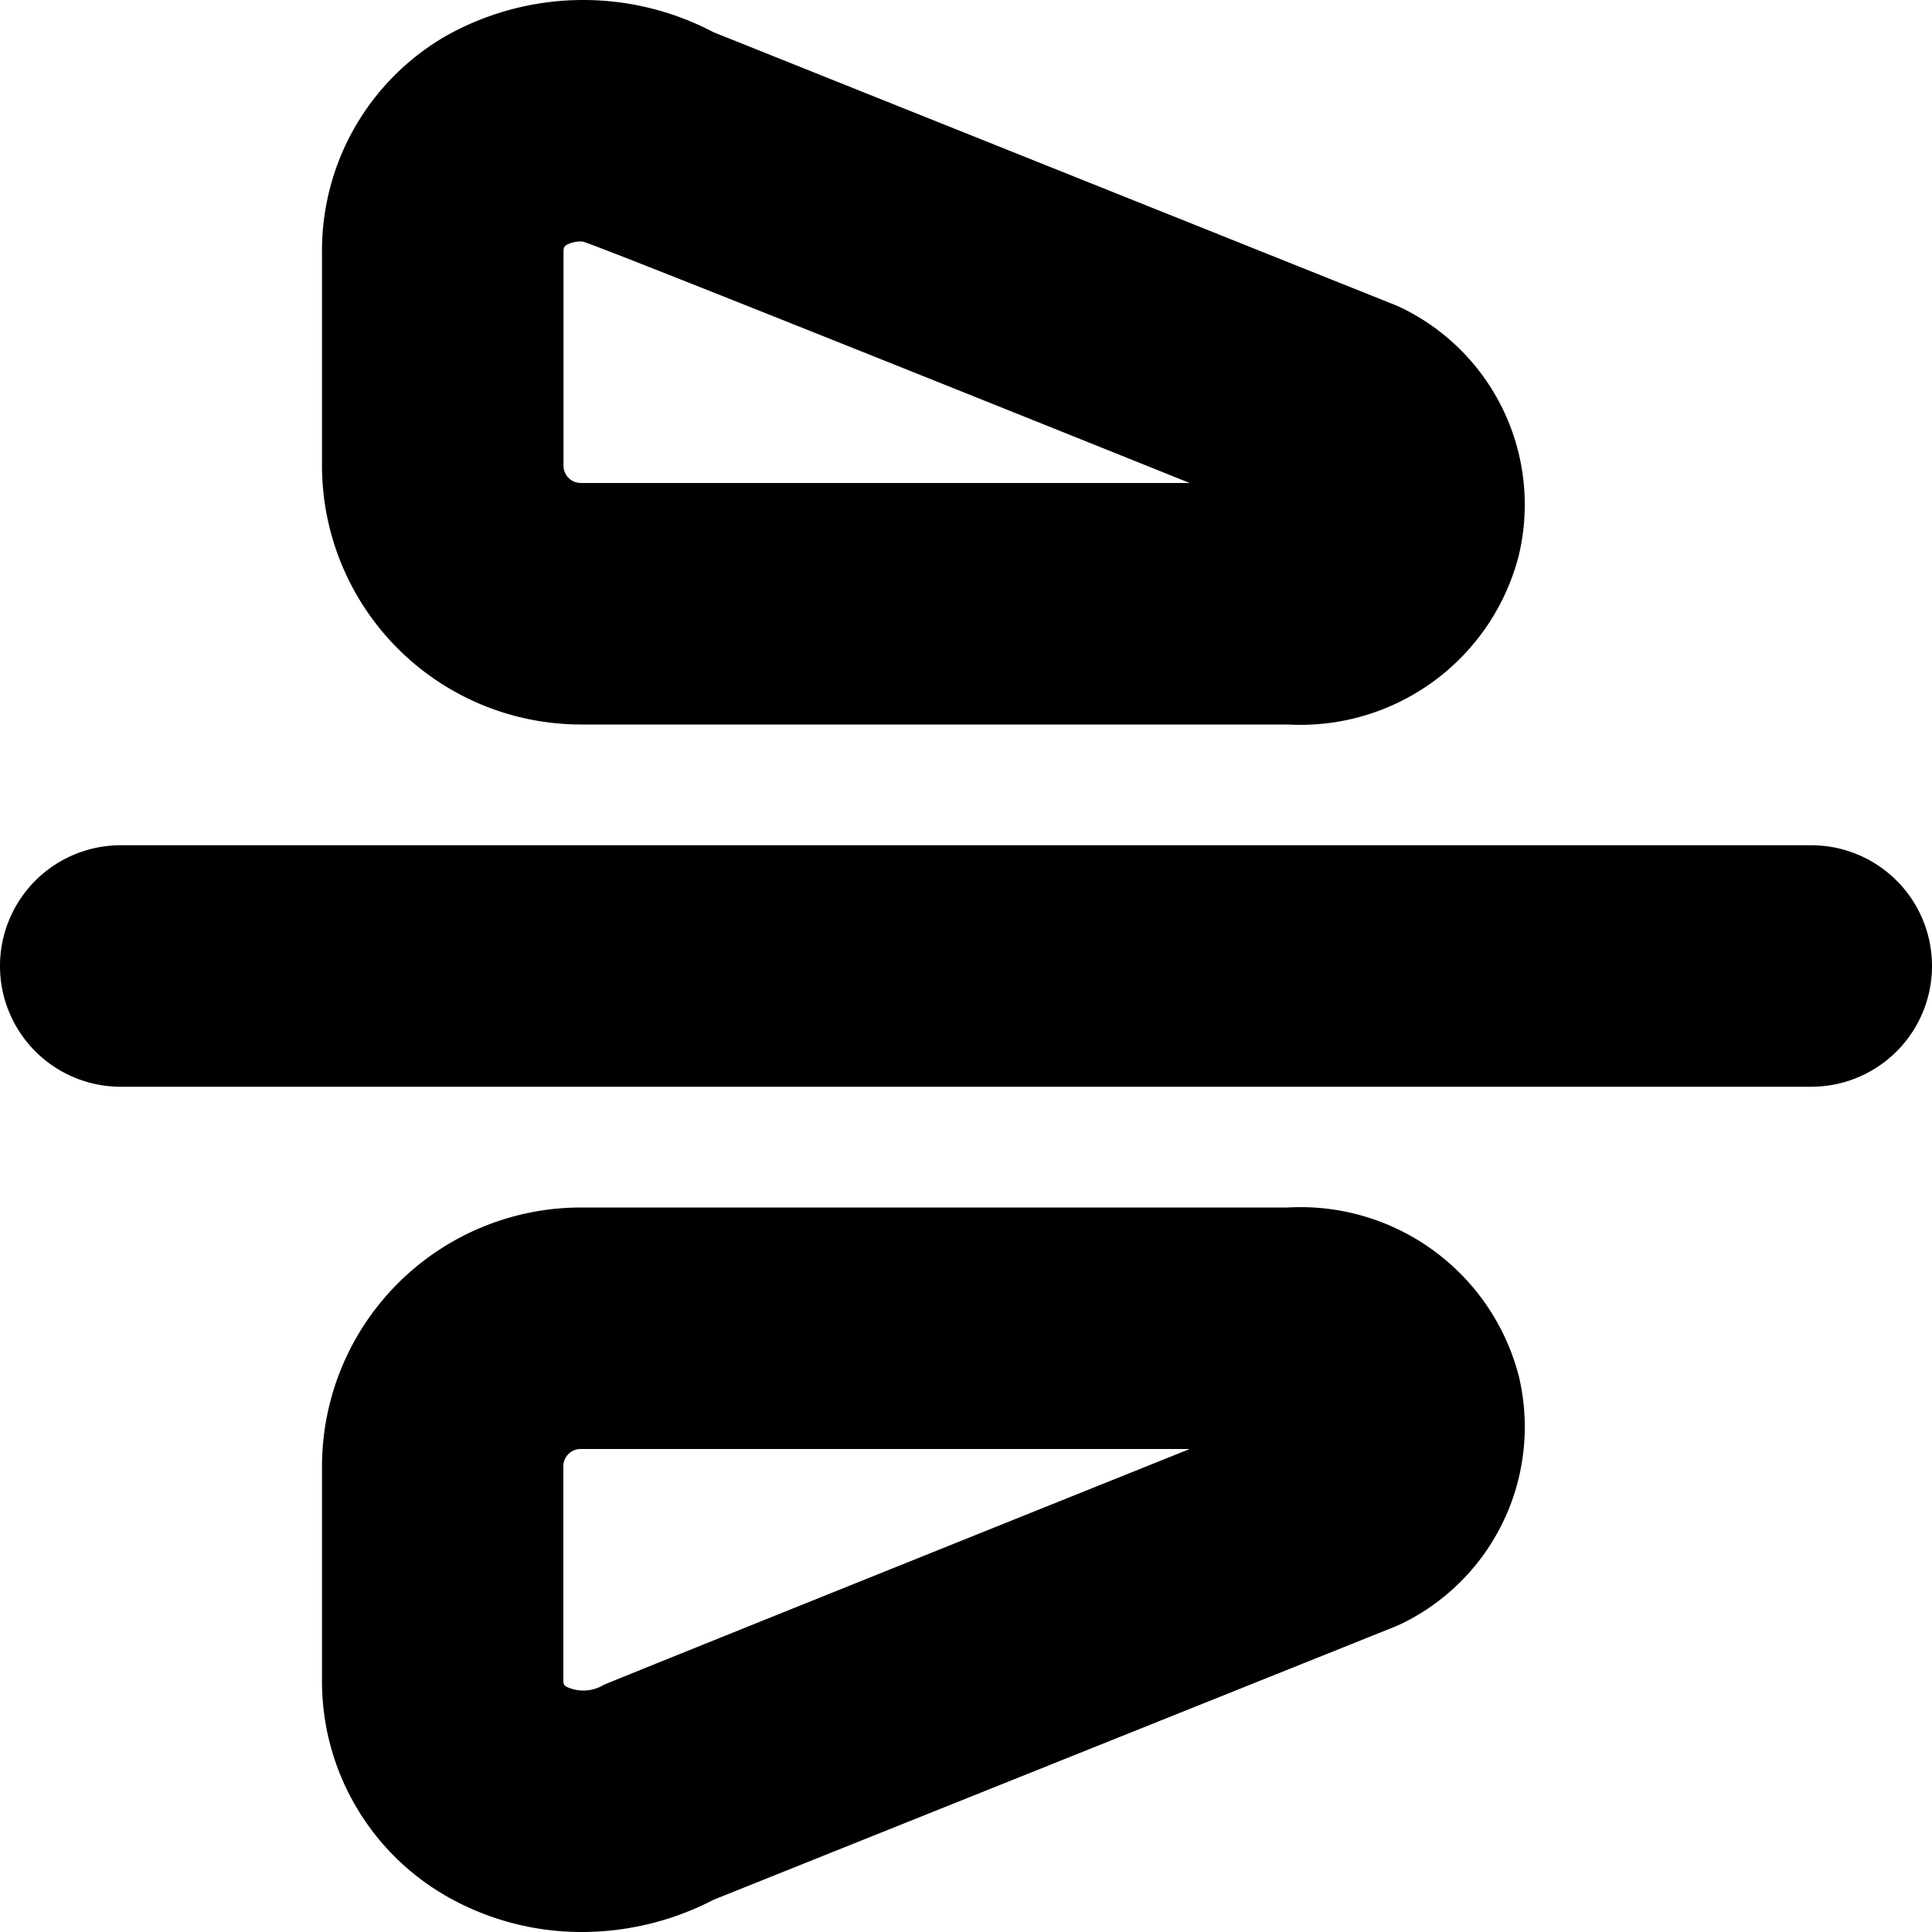
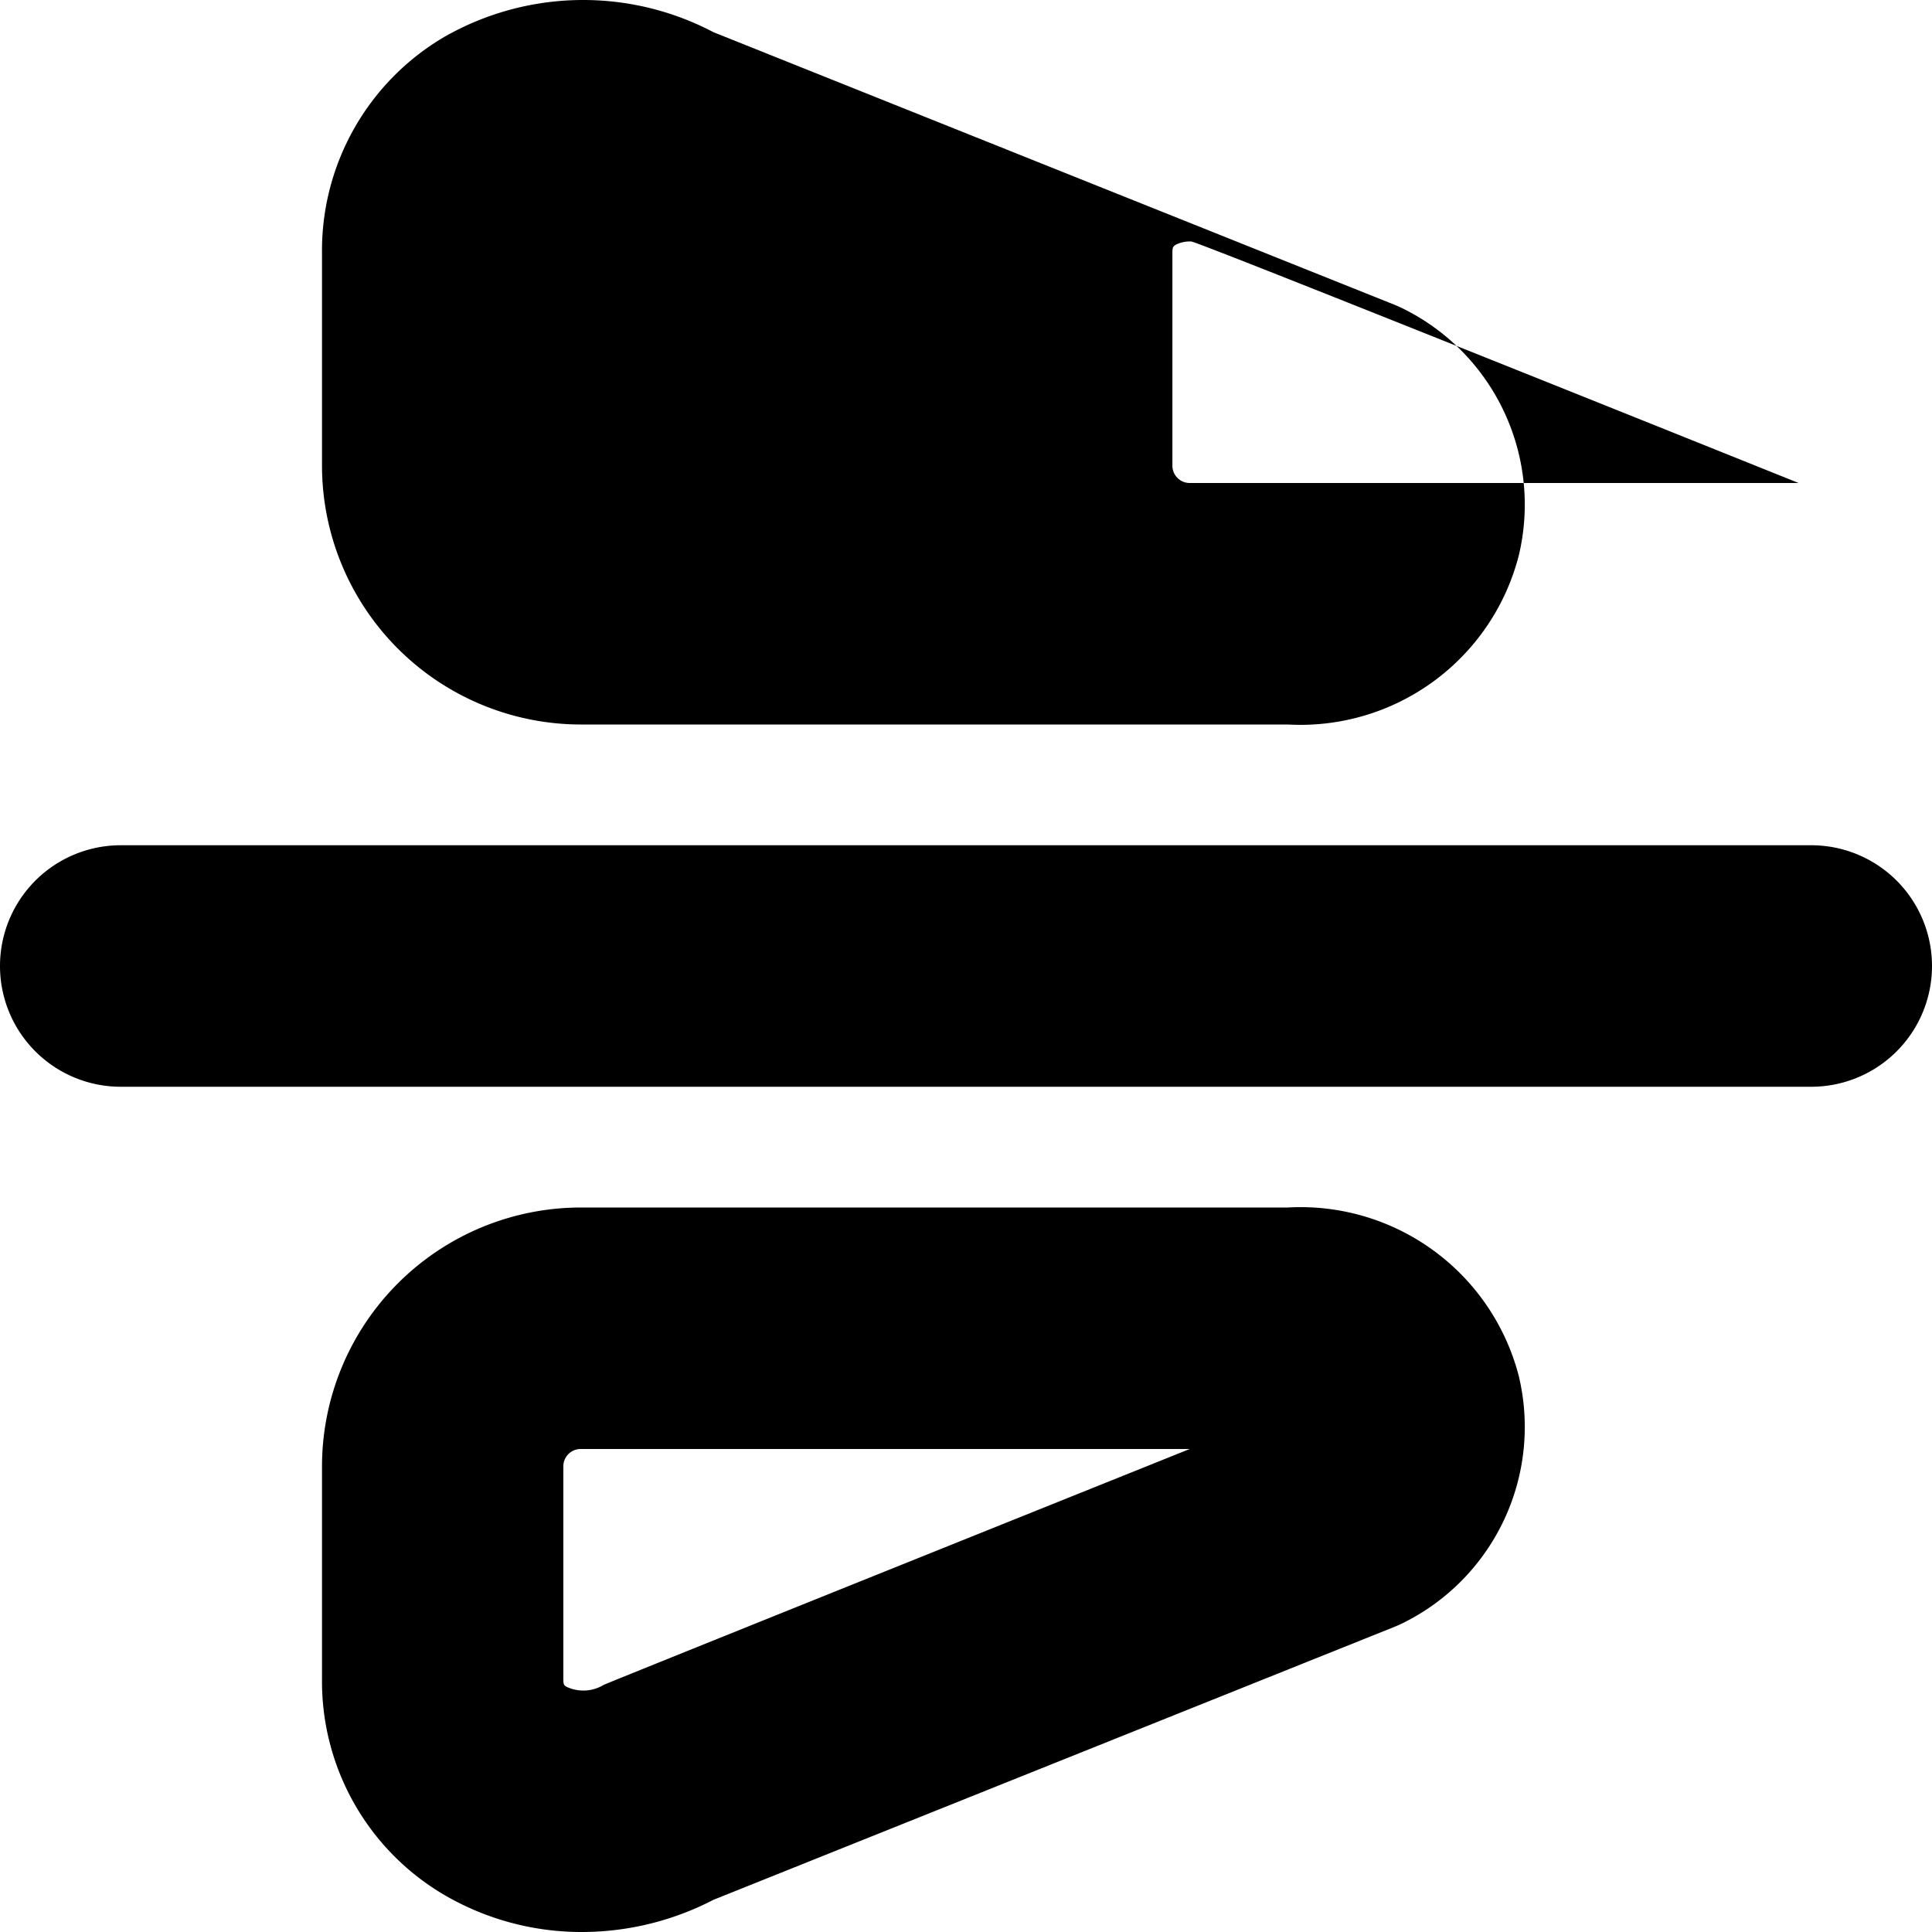
<svg xmlns="http://www.w3.org/2000/svg" id="Layer_1" height="512" viewBox="0 0 24 24" width="512" data-name="Layer 1">
-   <path d="m22.5 13.5h-21a1.5 1.5 0 0 1 0-3h21a1.5 1.5 0 0 1 0 3zm-3.633-6.6a2.717 2.717 0 0 0 -1.423-3.059q-.061-.031-.126-.057l-8.455-3.384a3.475 3.475 0 0 0 -3.343.058 3.078 3.078 0 0 0 -1.52 2.682v2.645a3.218 3.218 0 0 0 3.215 3.215h8.785a2.8 2.8 0 0 0 2.867-2.1zm-4.088-.9h-7.564a.215.215 0 0 1 -.215-.215v-2.645c0-.072.009-.077.042-.1a.385.385 0 0 1 .193-.04c.082 0 7.544 3 7.544 3zm-5.916 17.6 8.455-3.389q.064-.026.126-.057a2.718 2.718 0 0 0 1.423-3.06 2.8 2.8 0 0 0 -2.867-2.094h-8.785a3.218 3.218 0 0 0 -3.215 3.214v2.645a3.076 3.076 0 0 0 1.52 2.681 3.377 3.377 0 0 0 1.713.46 3.553 3.553 0 0 0 1.63-.4zm5.916-5.6s-7.222 2.9-7.279 2.93a.49.49 0 0 1 -.46.025c-.033-.02-.042-.025-.042-.1v-2.641a.215.215 0 0 1 .217-.214z" />
+   <path d="m22.5 13.5h-21a1.5 1.5 0 0 1 0-3h21a1.5 1.5 0 0 1 0 3zm-3.633-6.6a2.717 2.717 0 0 0 -1.423-3.059q-.061-.031-.126-.057l-8.455-3.384a3.475 3.475 0 0 0 -3.343.058 3.078 3.078 0 0 0 -1.52 2.682v2.645a3.218 3.218 0 0 0 3.215 3.215h8.785a2.8 2.8 0 0 0 2.867-2.1zm-4.088-.9a.215.215 0 0 1 -.215-.215v-2.645c0-.072.009-.077.042-.1a.385.385 0 0 1 .193-.04c.082 0 7.544 3 7.544 3zm-5.916 17.6 8.455-3.389q.064-.026.126-.057a2.718 2.718 0 0 0 1.423-3.06 2.8 2.8 0 0 0 -2.867-2.094h-8.785a3.218 3.218 0 0 0 -3.215 3.214v2.645a3.076 3.076 0 0 0 1.52 2.681 3.377 3.377 0 0 0 1.713.46 3.553 3.553 0 0 0 1.63-.4zm5.916-5.6s-7.222 2.9-7.279 2.93a.49.49 0 0 1 -.46.025c-.033-.02-.042-.025-.042-.1v-2.641a.215.215 0 0 1 .217-.214z" />
</svg>